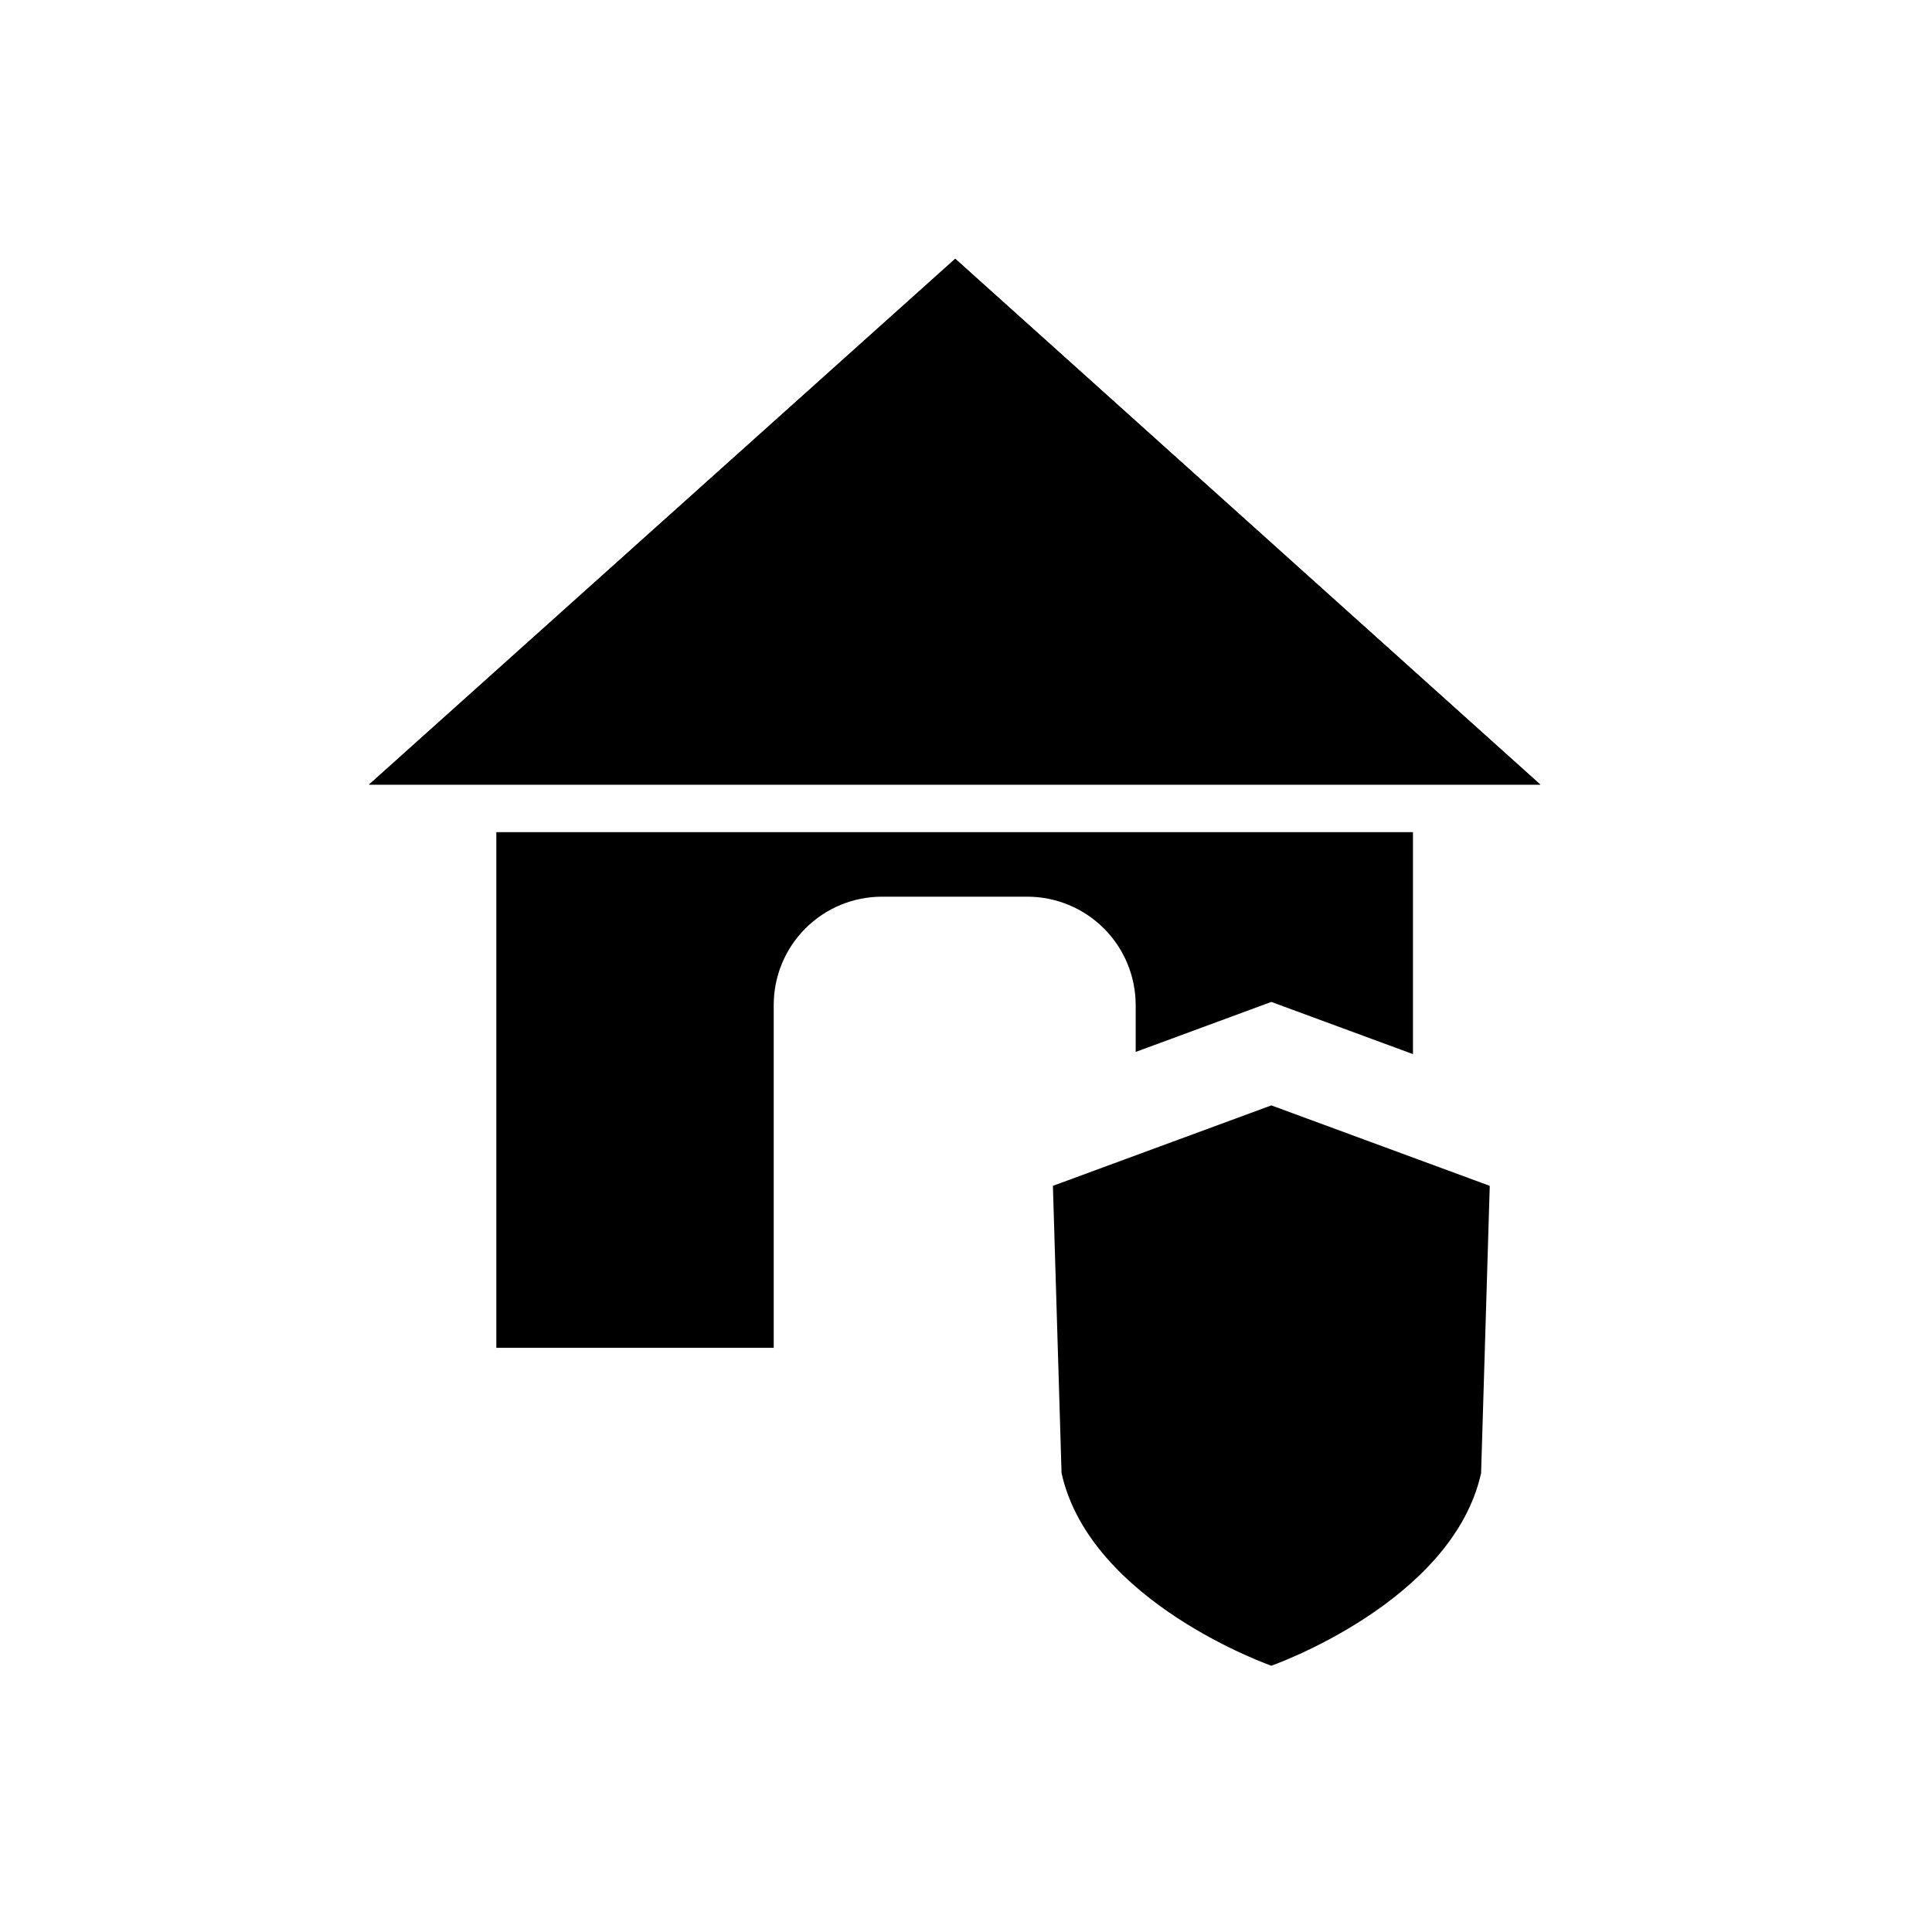
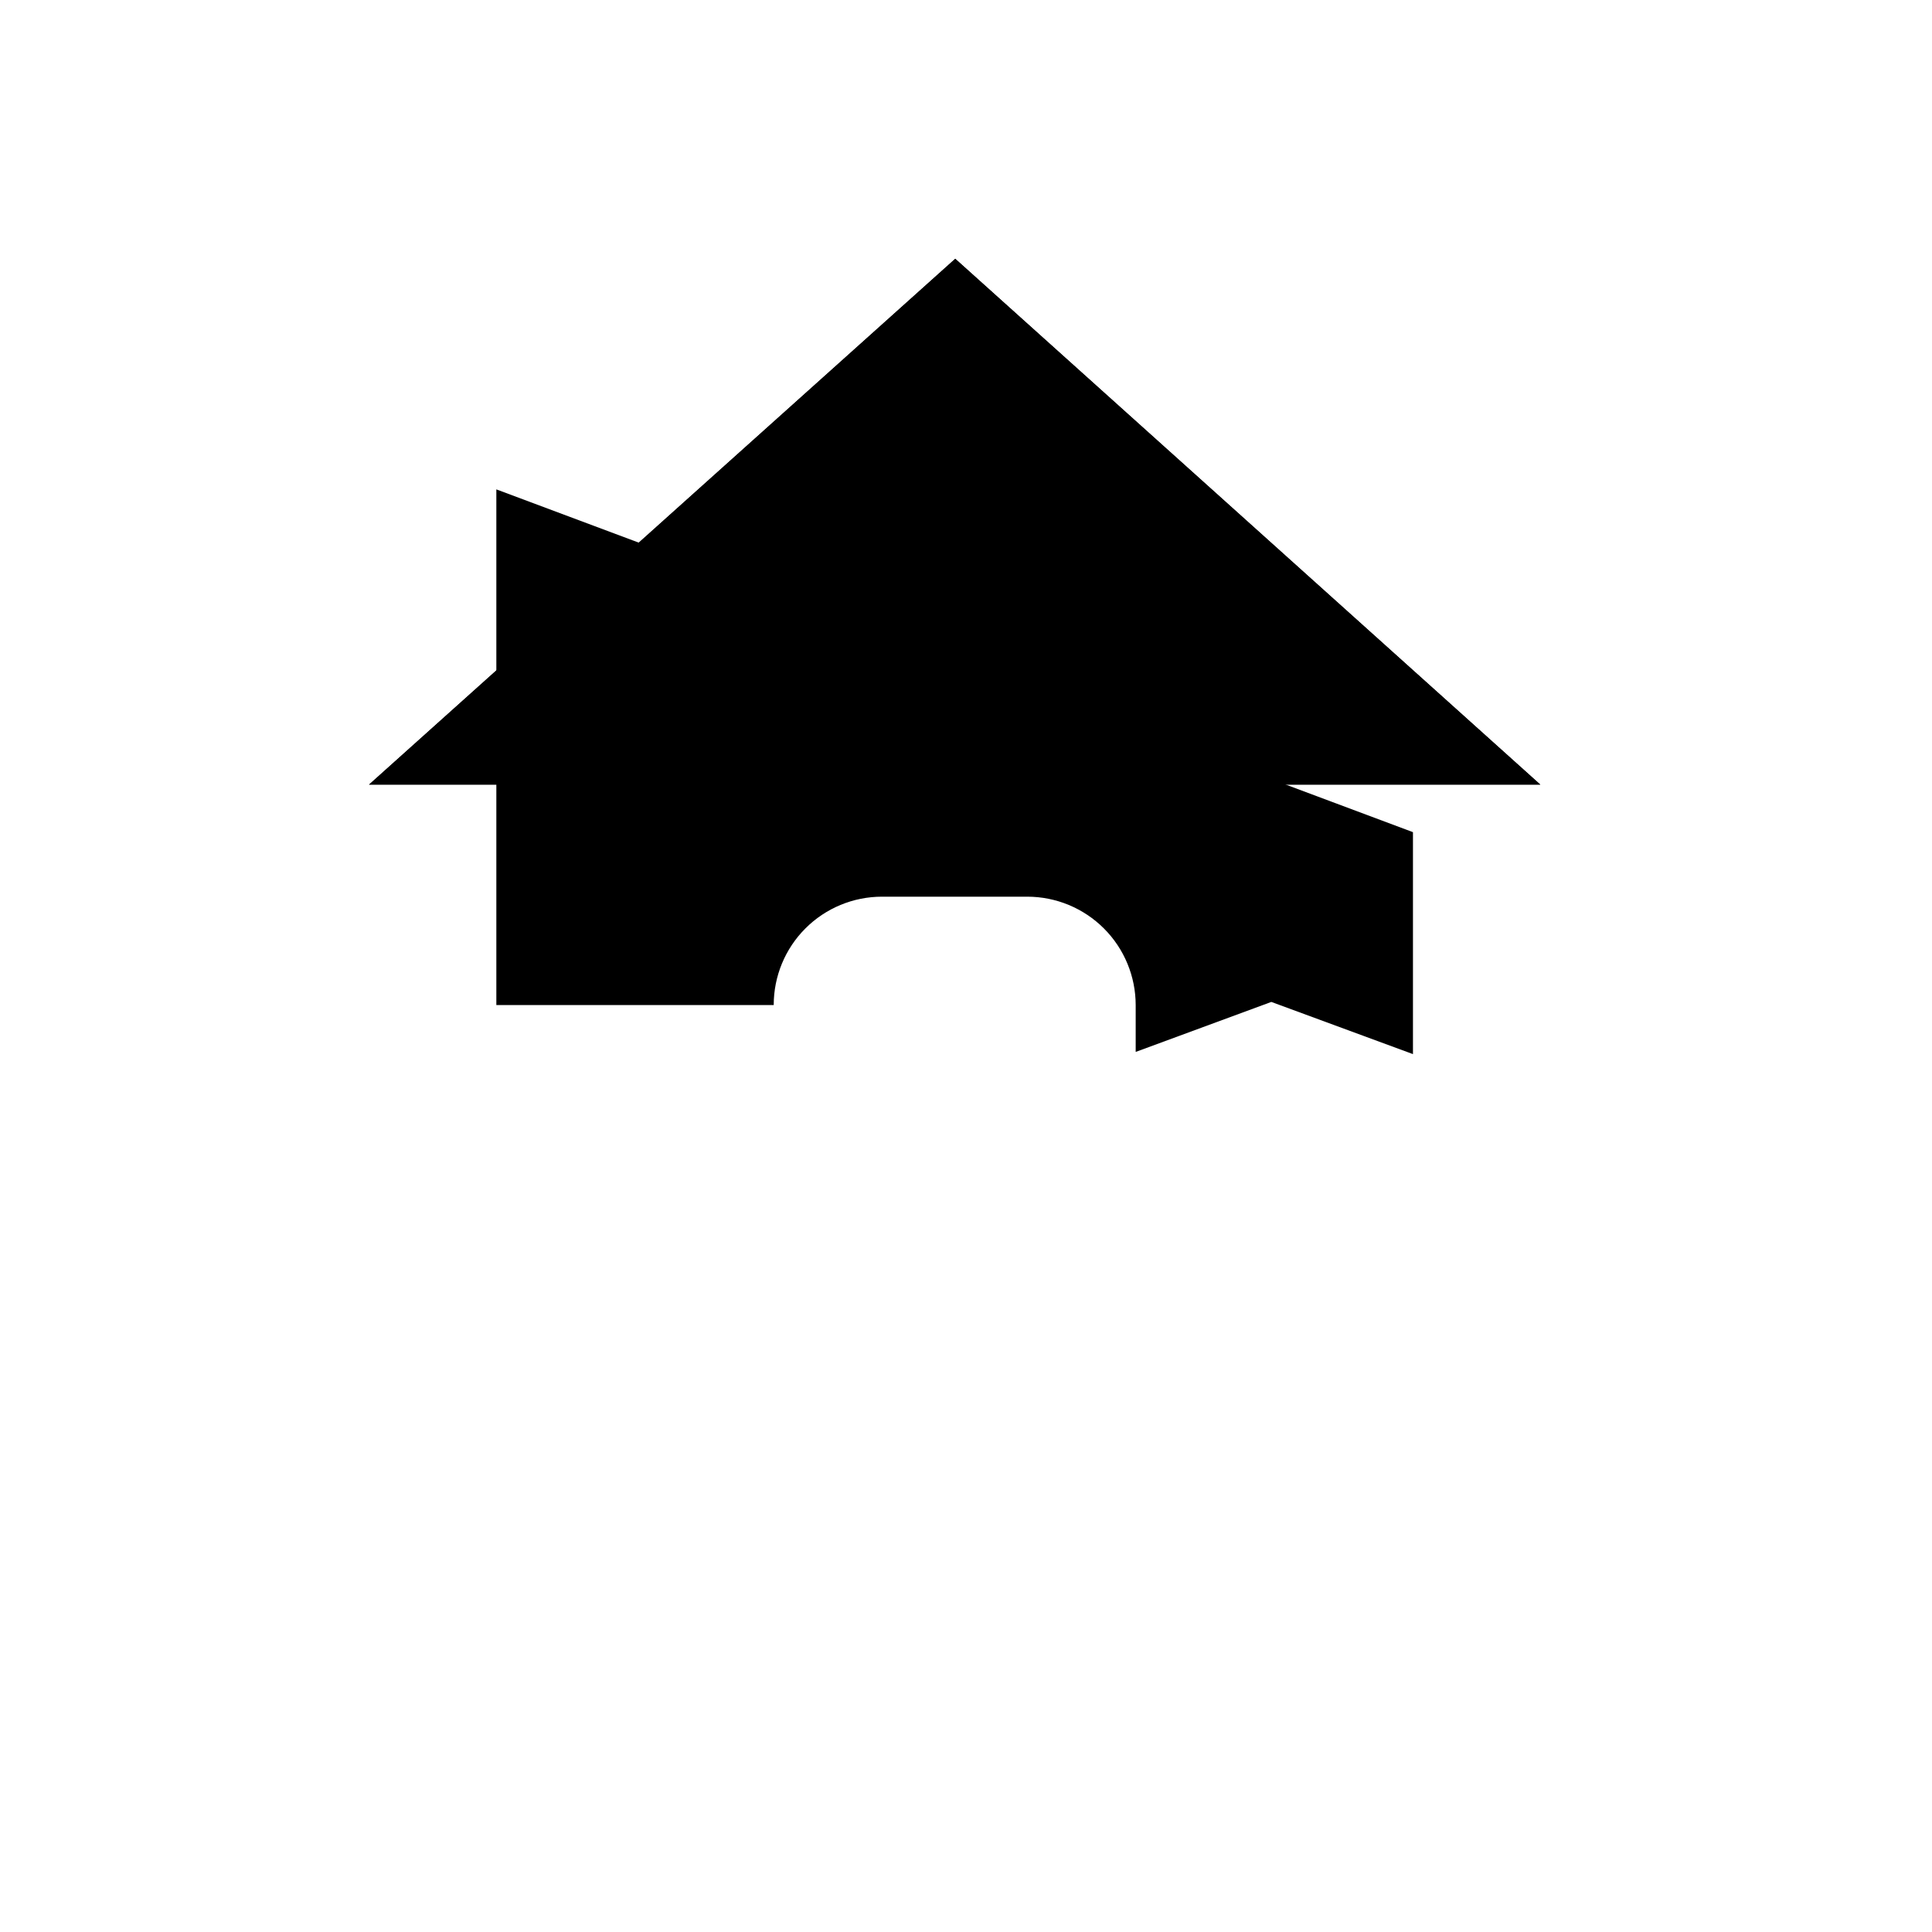
<svg xmlns="http://www.w3.org/2000/svg" fill="#000000" width="800px" height="800px" version="1.1" viewBox="144 144 512 512">
  <g>
    <path d="m552.2 351.93h-310.4c51.77-46.449 103.55-92.902 155.35-139.35 51.664 46.449 103.35 92.902 155.05 139.35z" />
    <path d="m552.2 351.93h-310.4c51.77-46.449 103.55-92.902 155.35-139.35 51.664 46.449 103.35 92.902 155.05 139.35z" />
-     <path d="m518.45 364.53v58.82l-37.535-13.828-35.945 13.25v-12.422c-0.008-7.613-3.035-14.914-8.418-20.297-5.387-5.387-12.688-8.414-20.301-8.422h-38.516c-7.613 0-14.918 3.027-20.297 8.414-5.383 5.387-8.402 12.691-8.395 20.305v90.836h-73.508v-136.66z" />
-     <path d="m538.8 458.26-2.293 76.137c-7.621 34.258-55.59 51.035-55.59 51.035s-47.969-16.762-55.594-51.035l-2.293-76.137 57.887-21.32z" />
+     <path d="m518.45 364.53v58.82l-37.535-13.828-35.945 13.25v-12.422c-0.008-7.613-3.035-14.914-8.418-20.297-5.387-5.387-12.688-8.414-20.301-8.422h-38.516c-7.613 0-14.918 3.027-20.297 8.414-5.383 5.387-8.402 12.691-8.395 20.305h-73.508v-136.66z" />
  </g>
</svg>